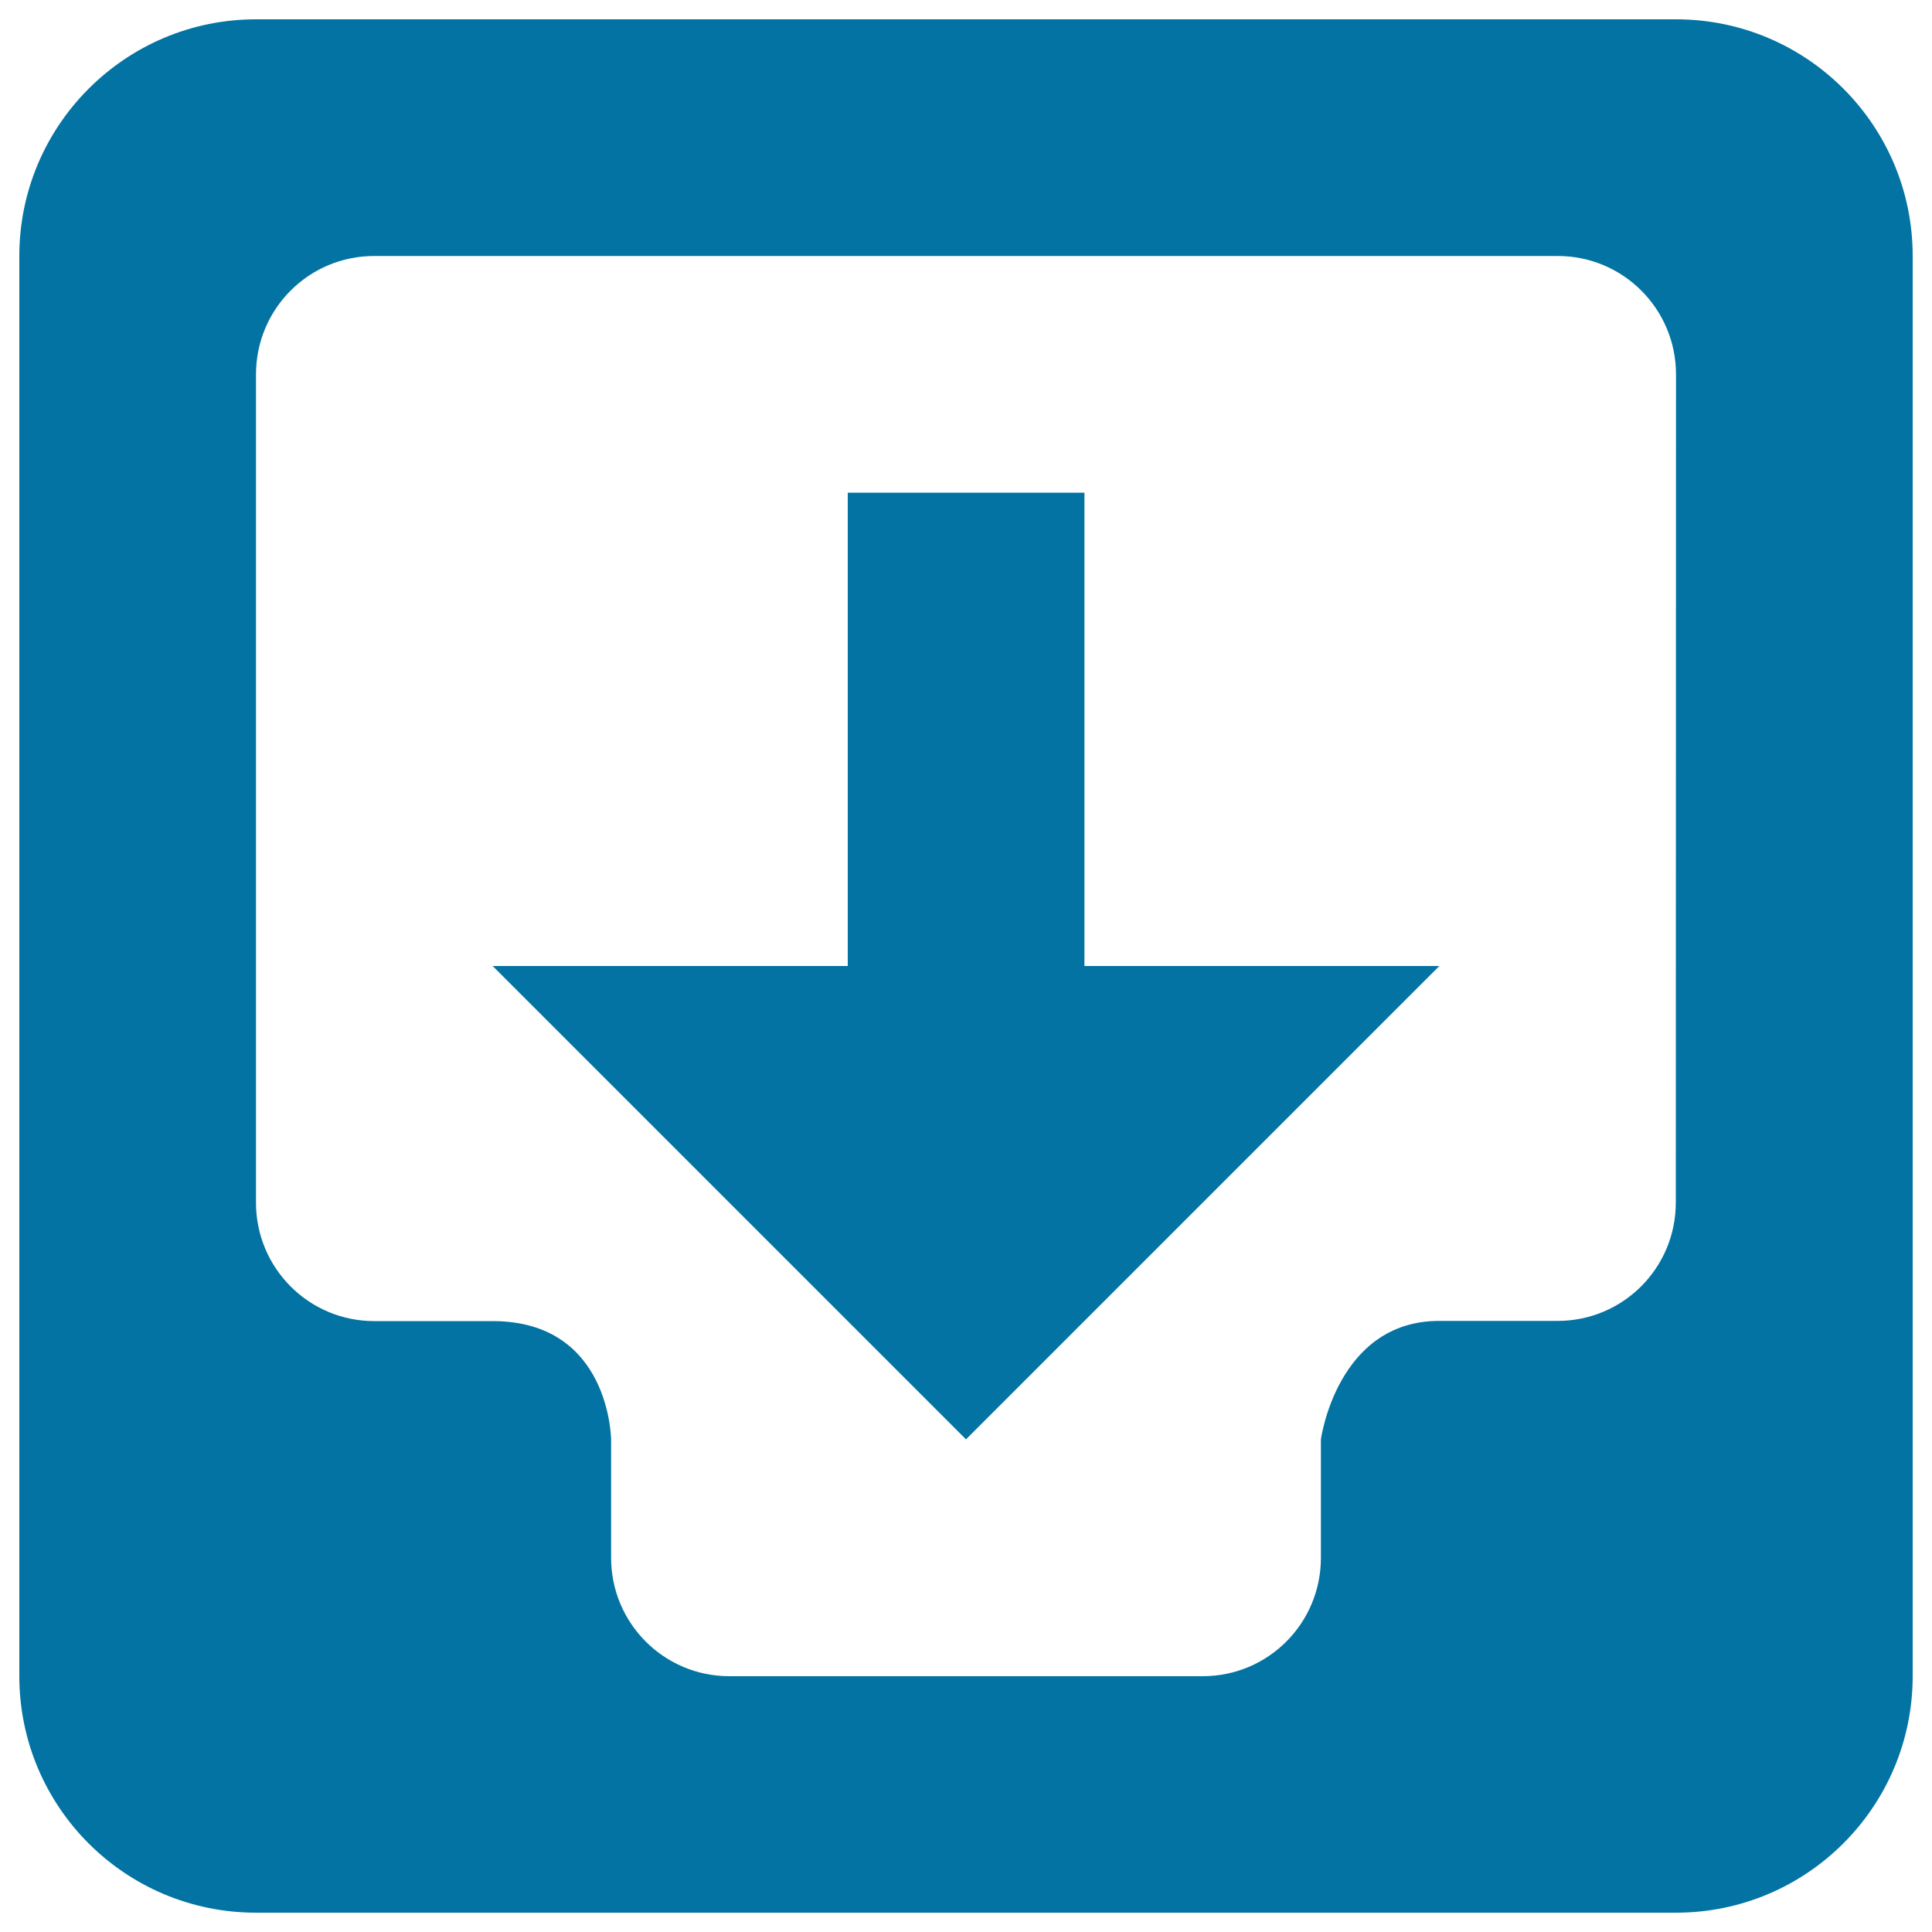
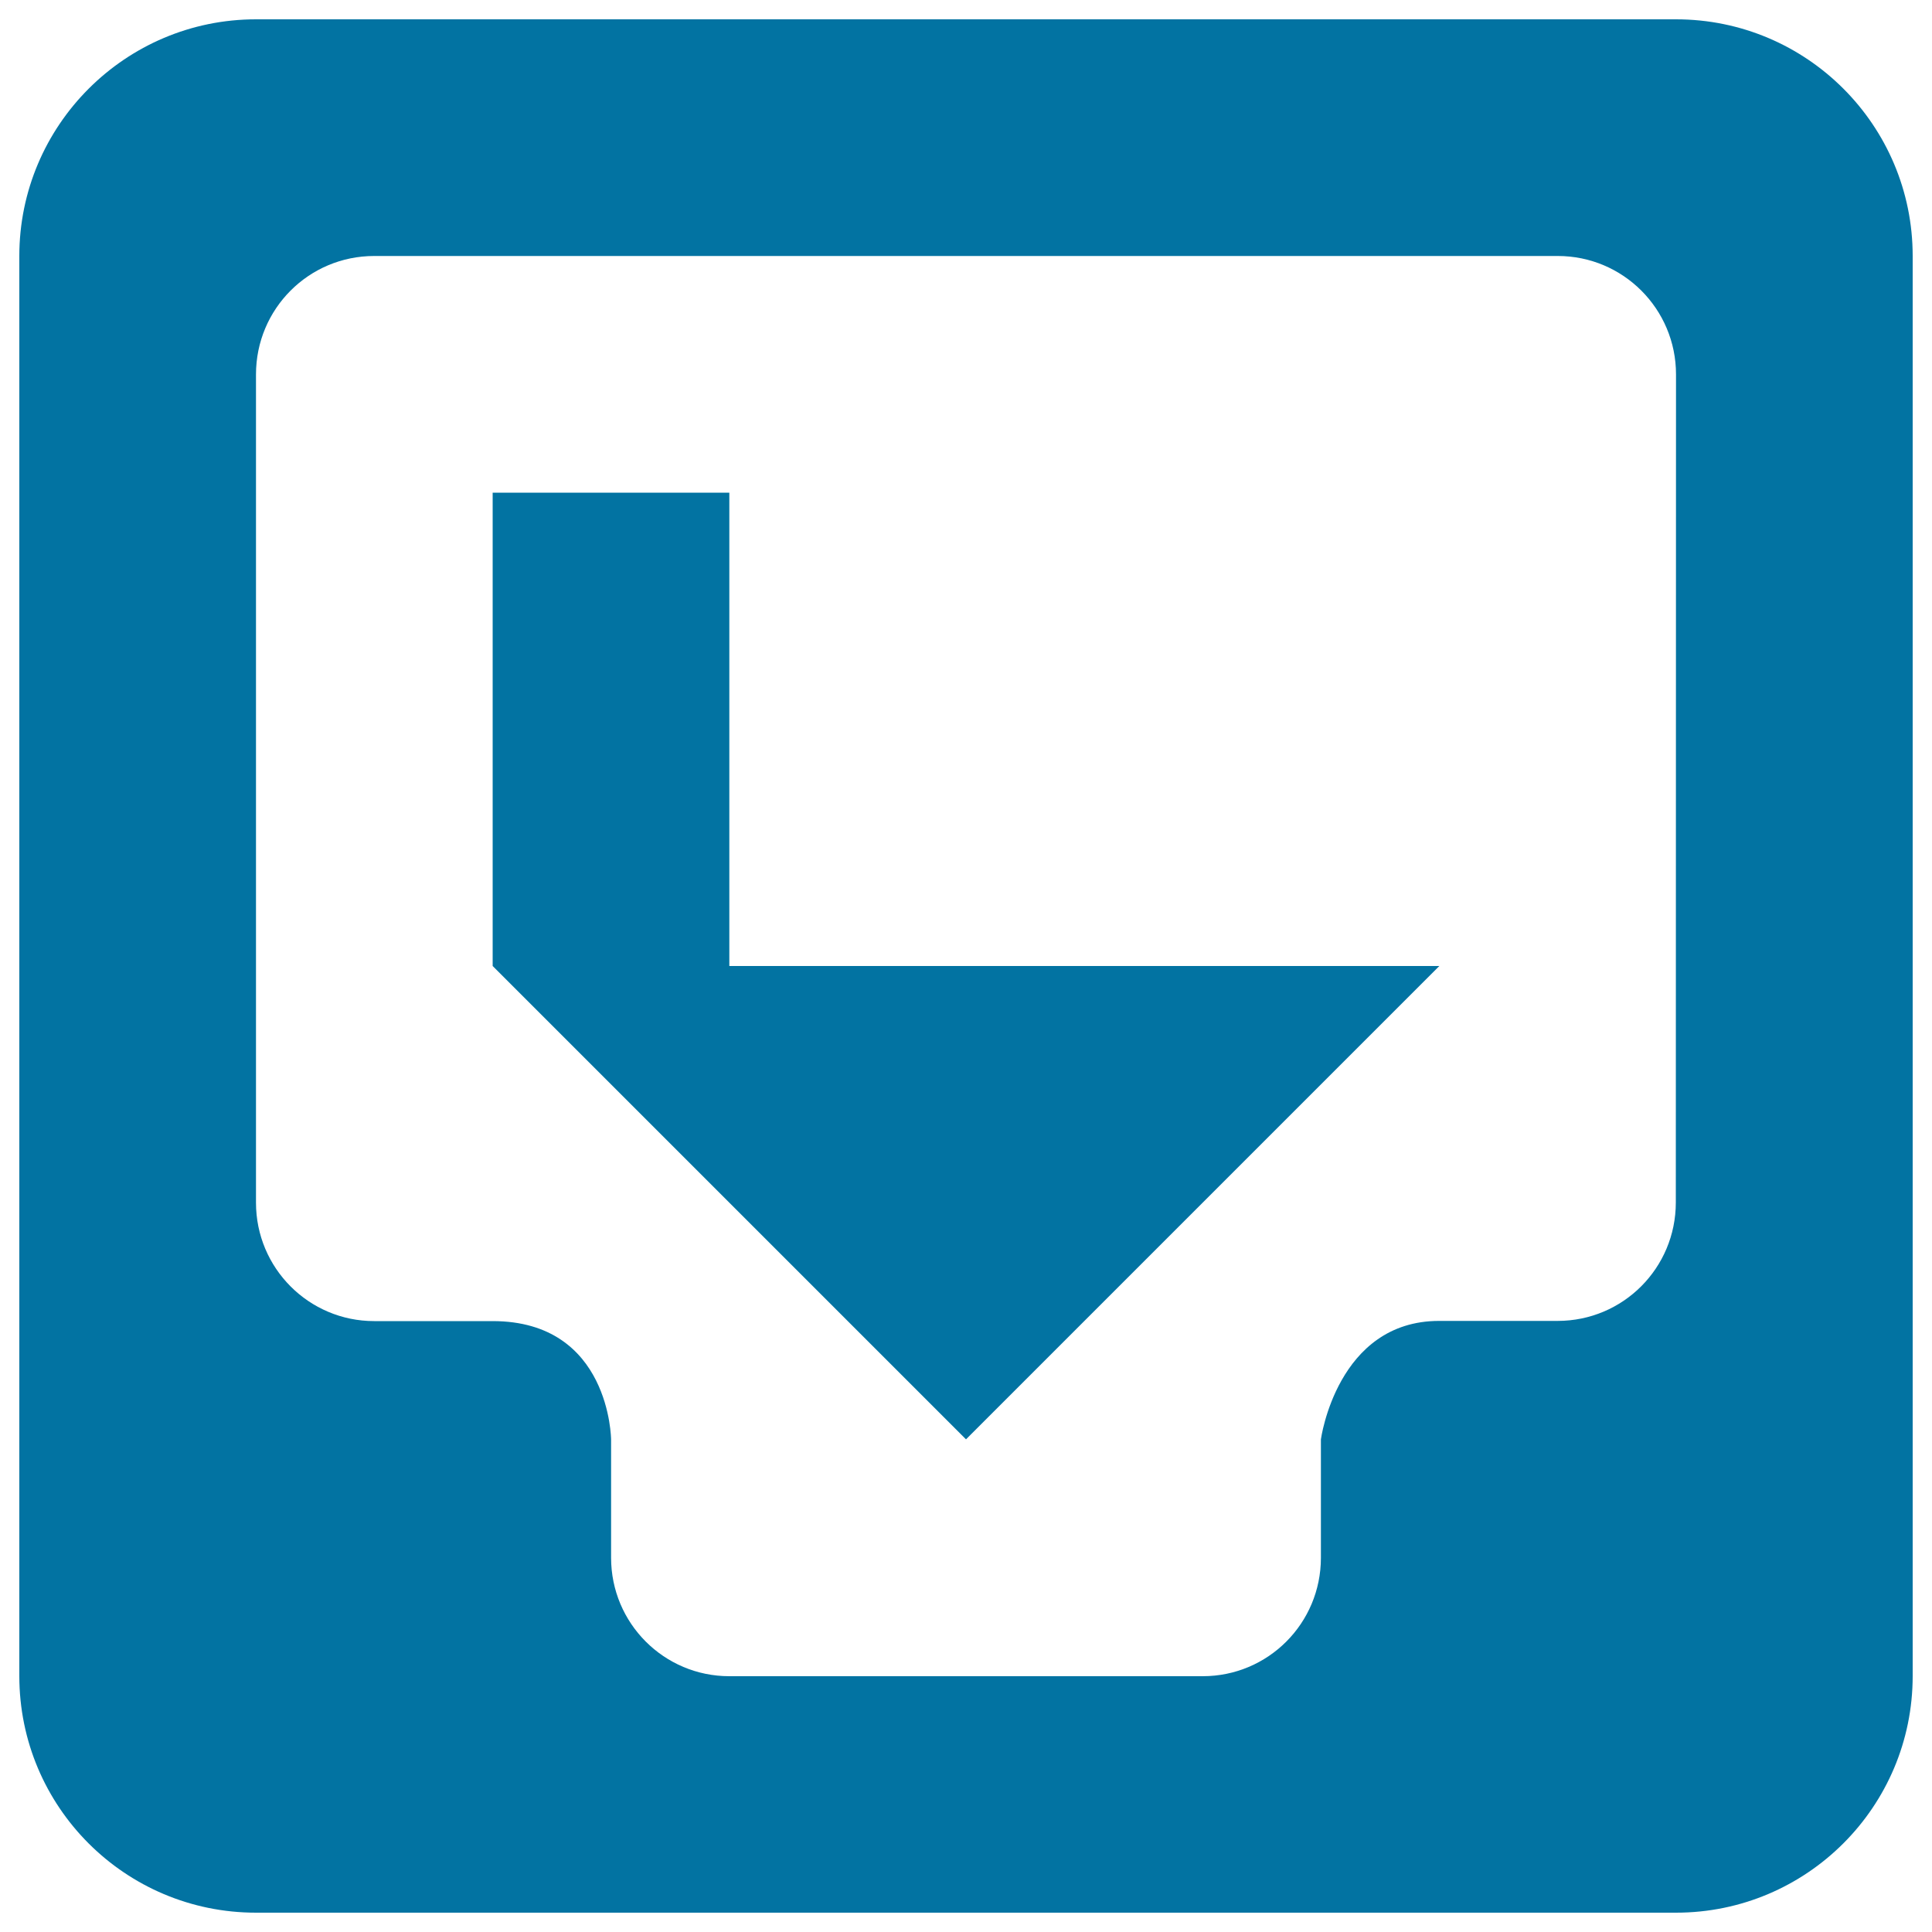
<svg xmlns="http://www.w3.org/2000/svg" viewBox="0 0 1000 1000" style="fill:#0273a2">
  <title>Intelligent Prefetching SVG icon</title>
-   <path d="M867.5,990h-735C64.8,990,10,935.2,10,867.5v-735C10,64.9,64.9,10,132.5,10h735C935.2,10,990,64.9,990,132.5v735C990,935.2,935.1,990,867.5,990z M867.5,193.8c0-33.9-27.4-61.3-61.2-61.3H193.7c-33.9,0-61.2,27.4-61.2,61.3v428.7c0,33.9,27.4,61.3,61.2,61.3H255c60.9,0,61.3,61.3,61.3,61.3v30.6v30.6c0,33.9,27.4,61.3,61.2,61.3h245c33.9,0,61.2-27.4,61.2-61.3v-30.6V745c0,0,8.3-61.3,61.2-61.3h61.3c33.9,0,61.2-27.4,61.2-61.3L867.5,193.8L867.5,193.8z M255,500h183.8V255h122.5v245H745L500,745L255,500z" />
+   <path d="M867.5,990h-735C64.8,990,10,935.2,10,867.5v-735C10,64.9,64.9,10,132.5,10h735C935.2,10,990,64.9,990,132.5v735C990,935.2,935.1,990,867.5,990z M867.5,193.8c0-33.9-27.4-61.3-61.2-61.3H193.7c-33.9,0-61.2,27.4-61.2,61.3v428.7c0,33.9,27.4,61.3,61.2,61.3H255c60.9,0,61.3,61.3,61.3,61.3v30.6v30.6c0,33.9,27.4,61.3,61.2,61.3h245c33.9,0,61.2-27.4,61.2-61.3v-30.6V745c0,0,8.3-61.3,61.2-61.3h61.3c33.9,0,61.2-27.4,61.2-61.3L867.5,193.8L867.5,193.8z M255,500V255h122.5v245H745L500,745L255,500z" />
</svg>